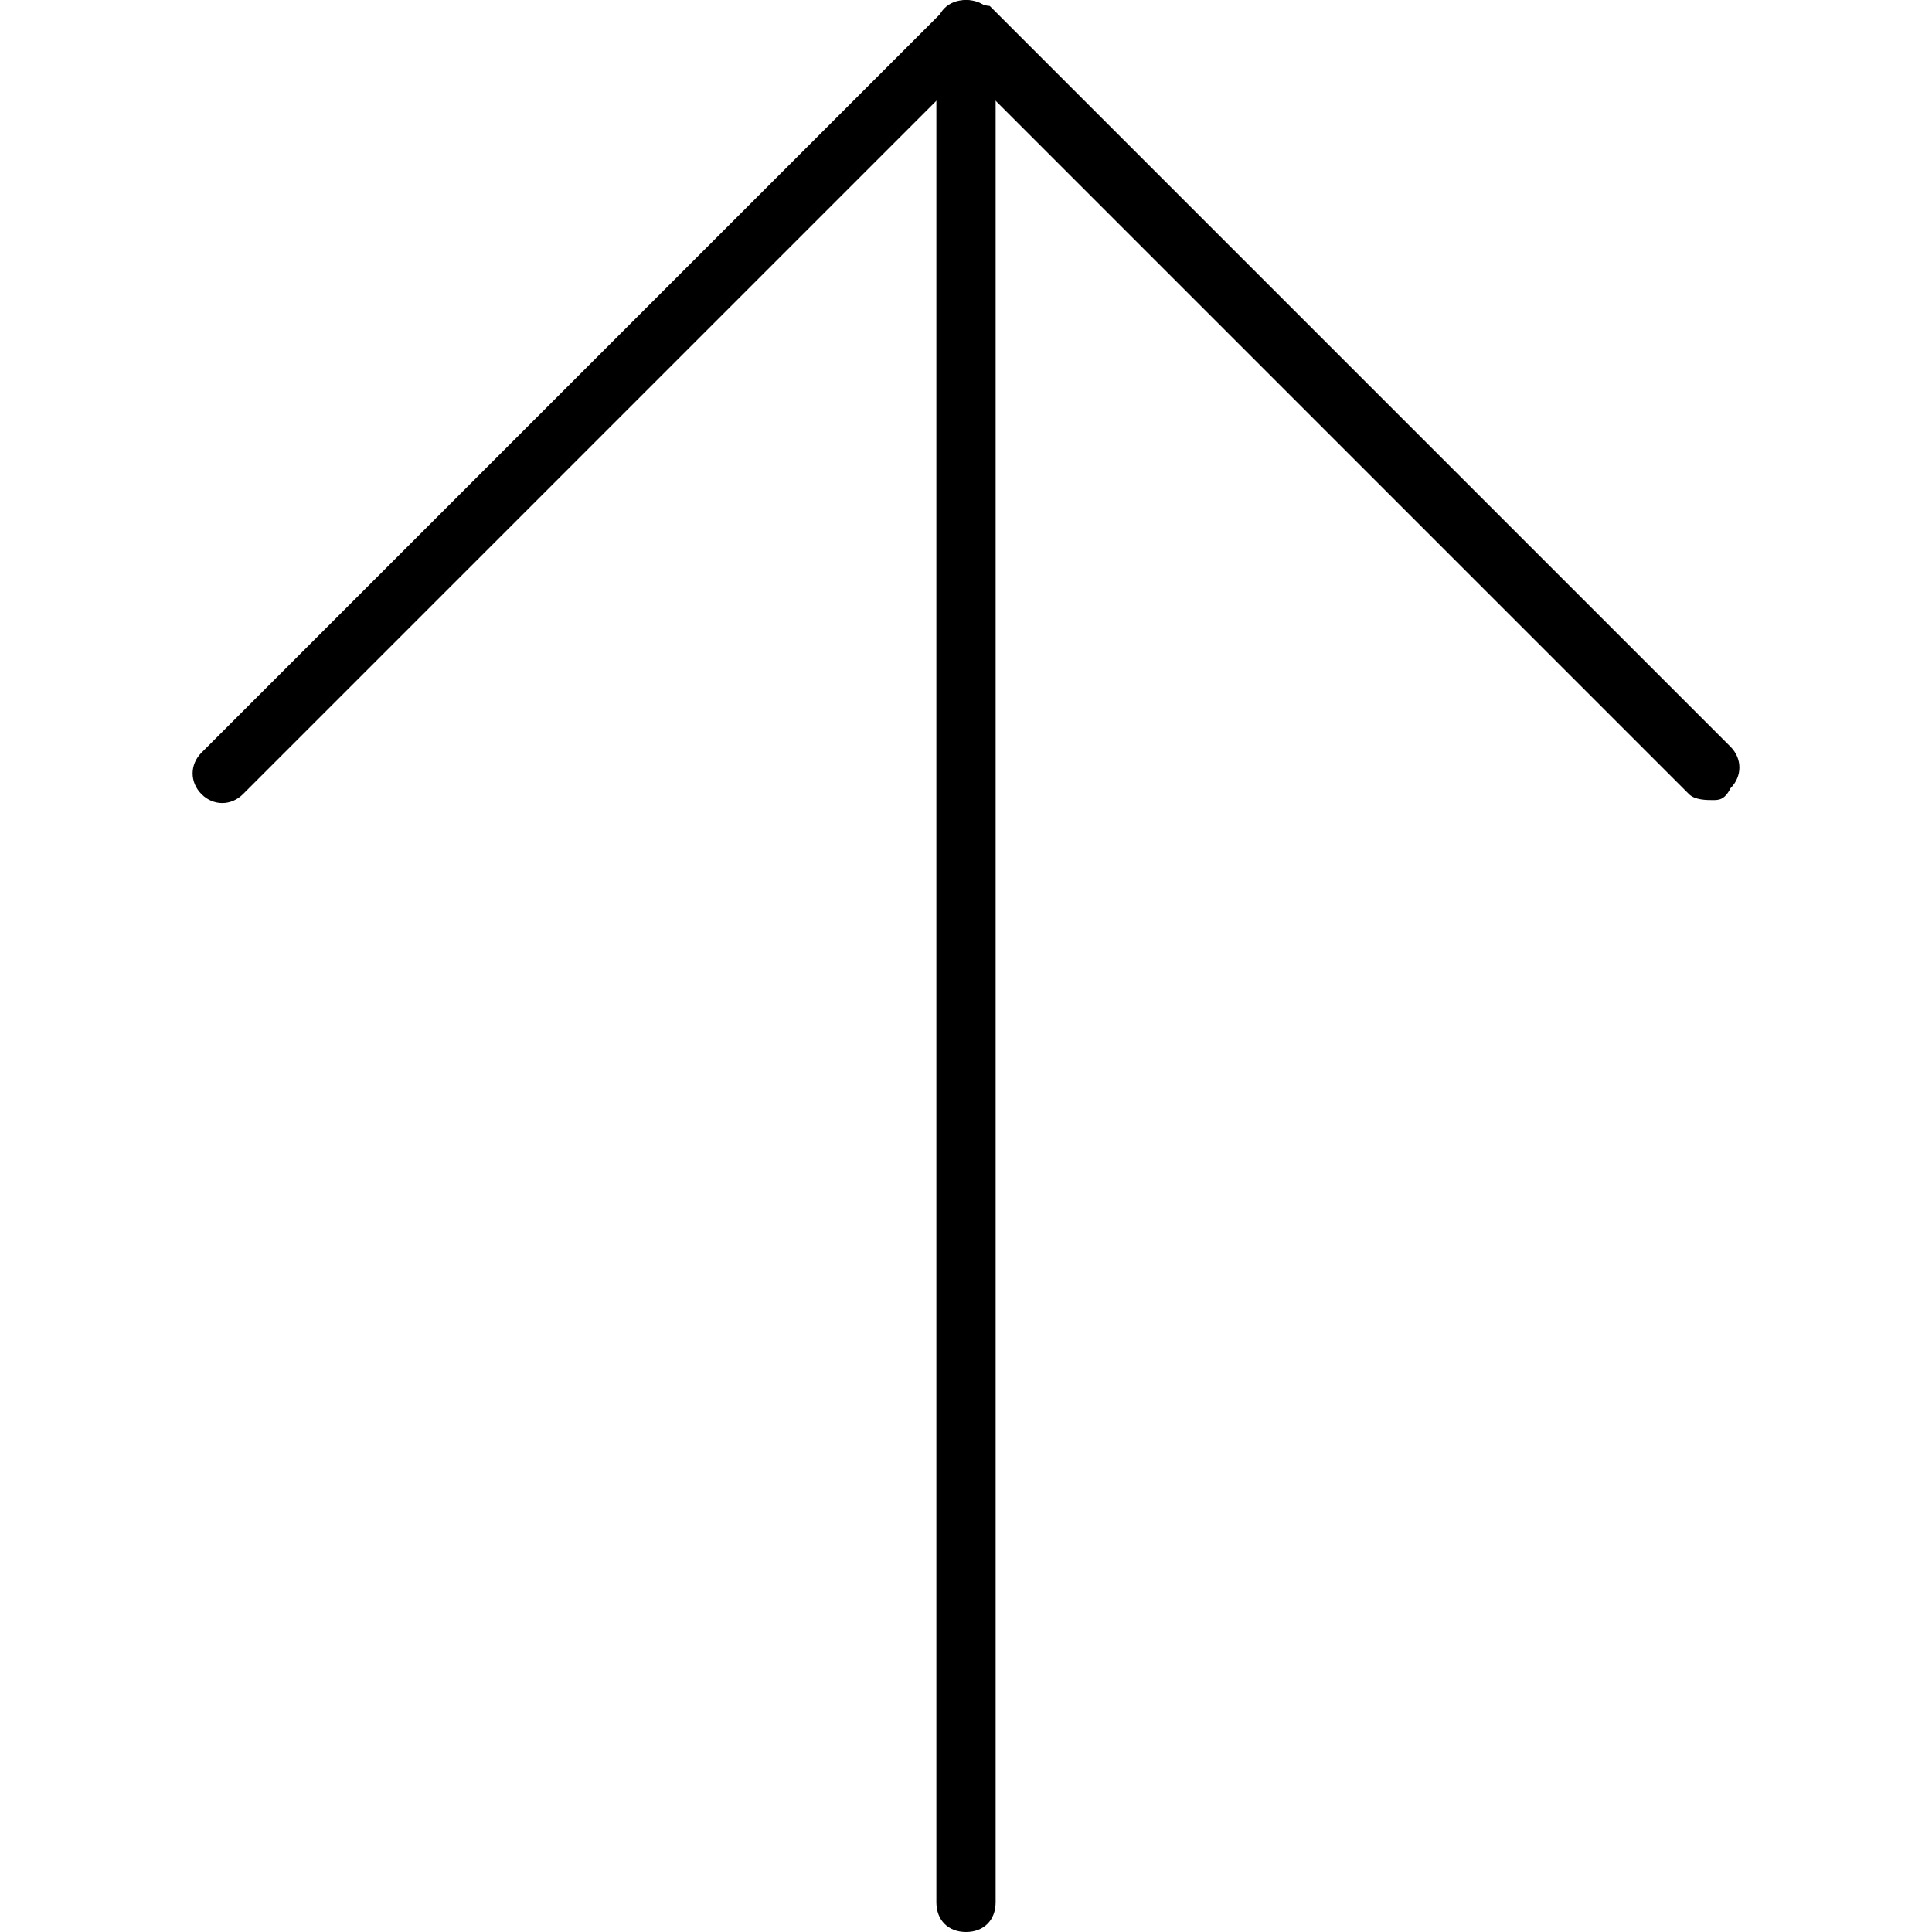
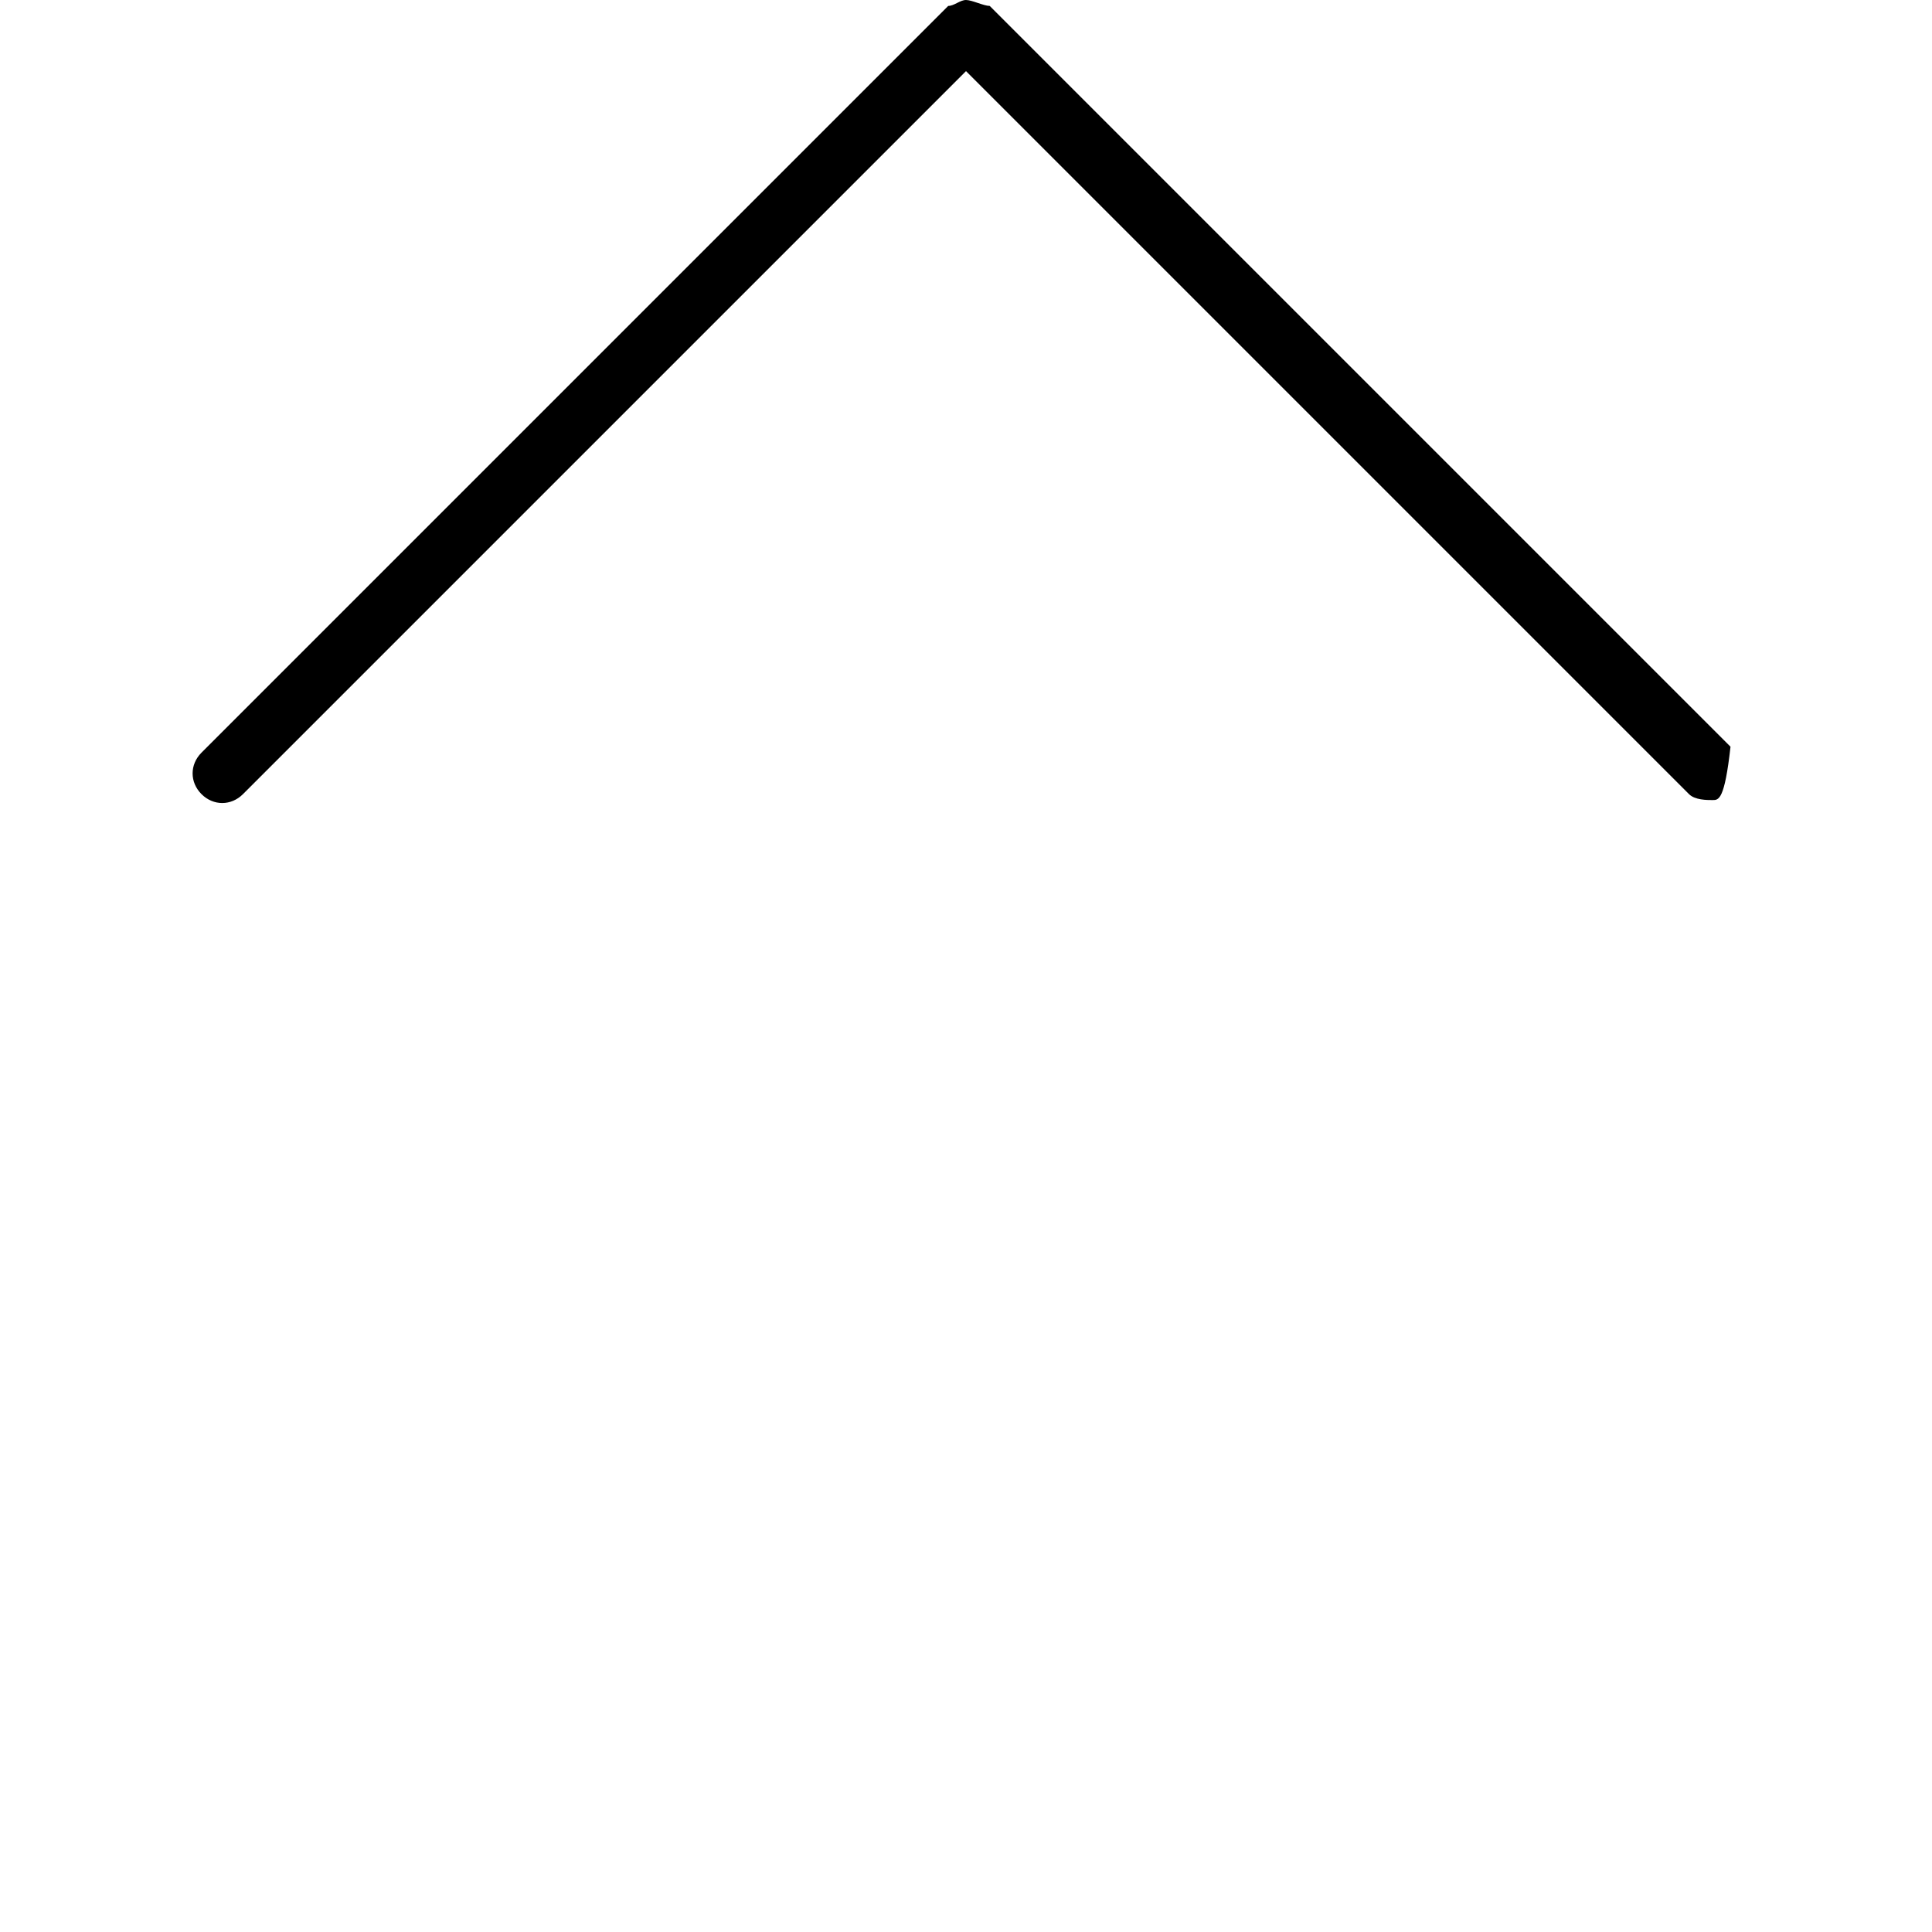
<svg xmlns="http://www.w3.org/2000/svg" version="1.1" id="Capa_1" x="0px" y="0px" viewBox="0 0 32.6 32.6" enable-background="new 0 0 32.6 32.6" xml:space="preserve">
  <g>
-     <path d="M16.3,32.6c-0.3,0-0.5-0.2-0.5-0.5V0.5C15.8,0.2,16,0,16.3,0s0.5,0.2,0.5,0.5v31.6C16.8,32.4,16.6,32.6,16.3,32.6z" />
-     <path d="M28.9,13.5c-0.1,0-0.3,0-0.4-0.1L16.3,1.2L4.1,13.4c-0.2,0.2-0.5,0.2-0.7,0s-0.2-0.5,0-0.7L16,0.1C16.1,0.1,16.2,0,16.3,0   l0,0c0.1,0,0.3,0.1,0.4,0.1l12.5,12.5c0.2,0.2,0.2,0.5,0,0.7C29.1,13.5,29,13.5,28.9,13.5z" />
+     <path d="M28.9,13.5c-0.1,0-0.3,0-0.4-0.1L16.3,1.2L4.1,13.4c-0.2,0.2-0.5,0.2-0.7,0s-0.2-0.5,0-0.7L16,0.1C16.1,0.1,16.2,0,16.3,0   l0,0c0.1,0,0.3,0.1,0.4,0.1l12.5,12.5C29.1,13.5,29,13.5,28.9,13.5z" />
  </g>
</svg>